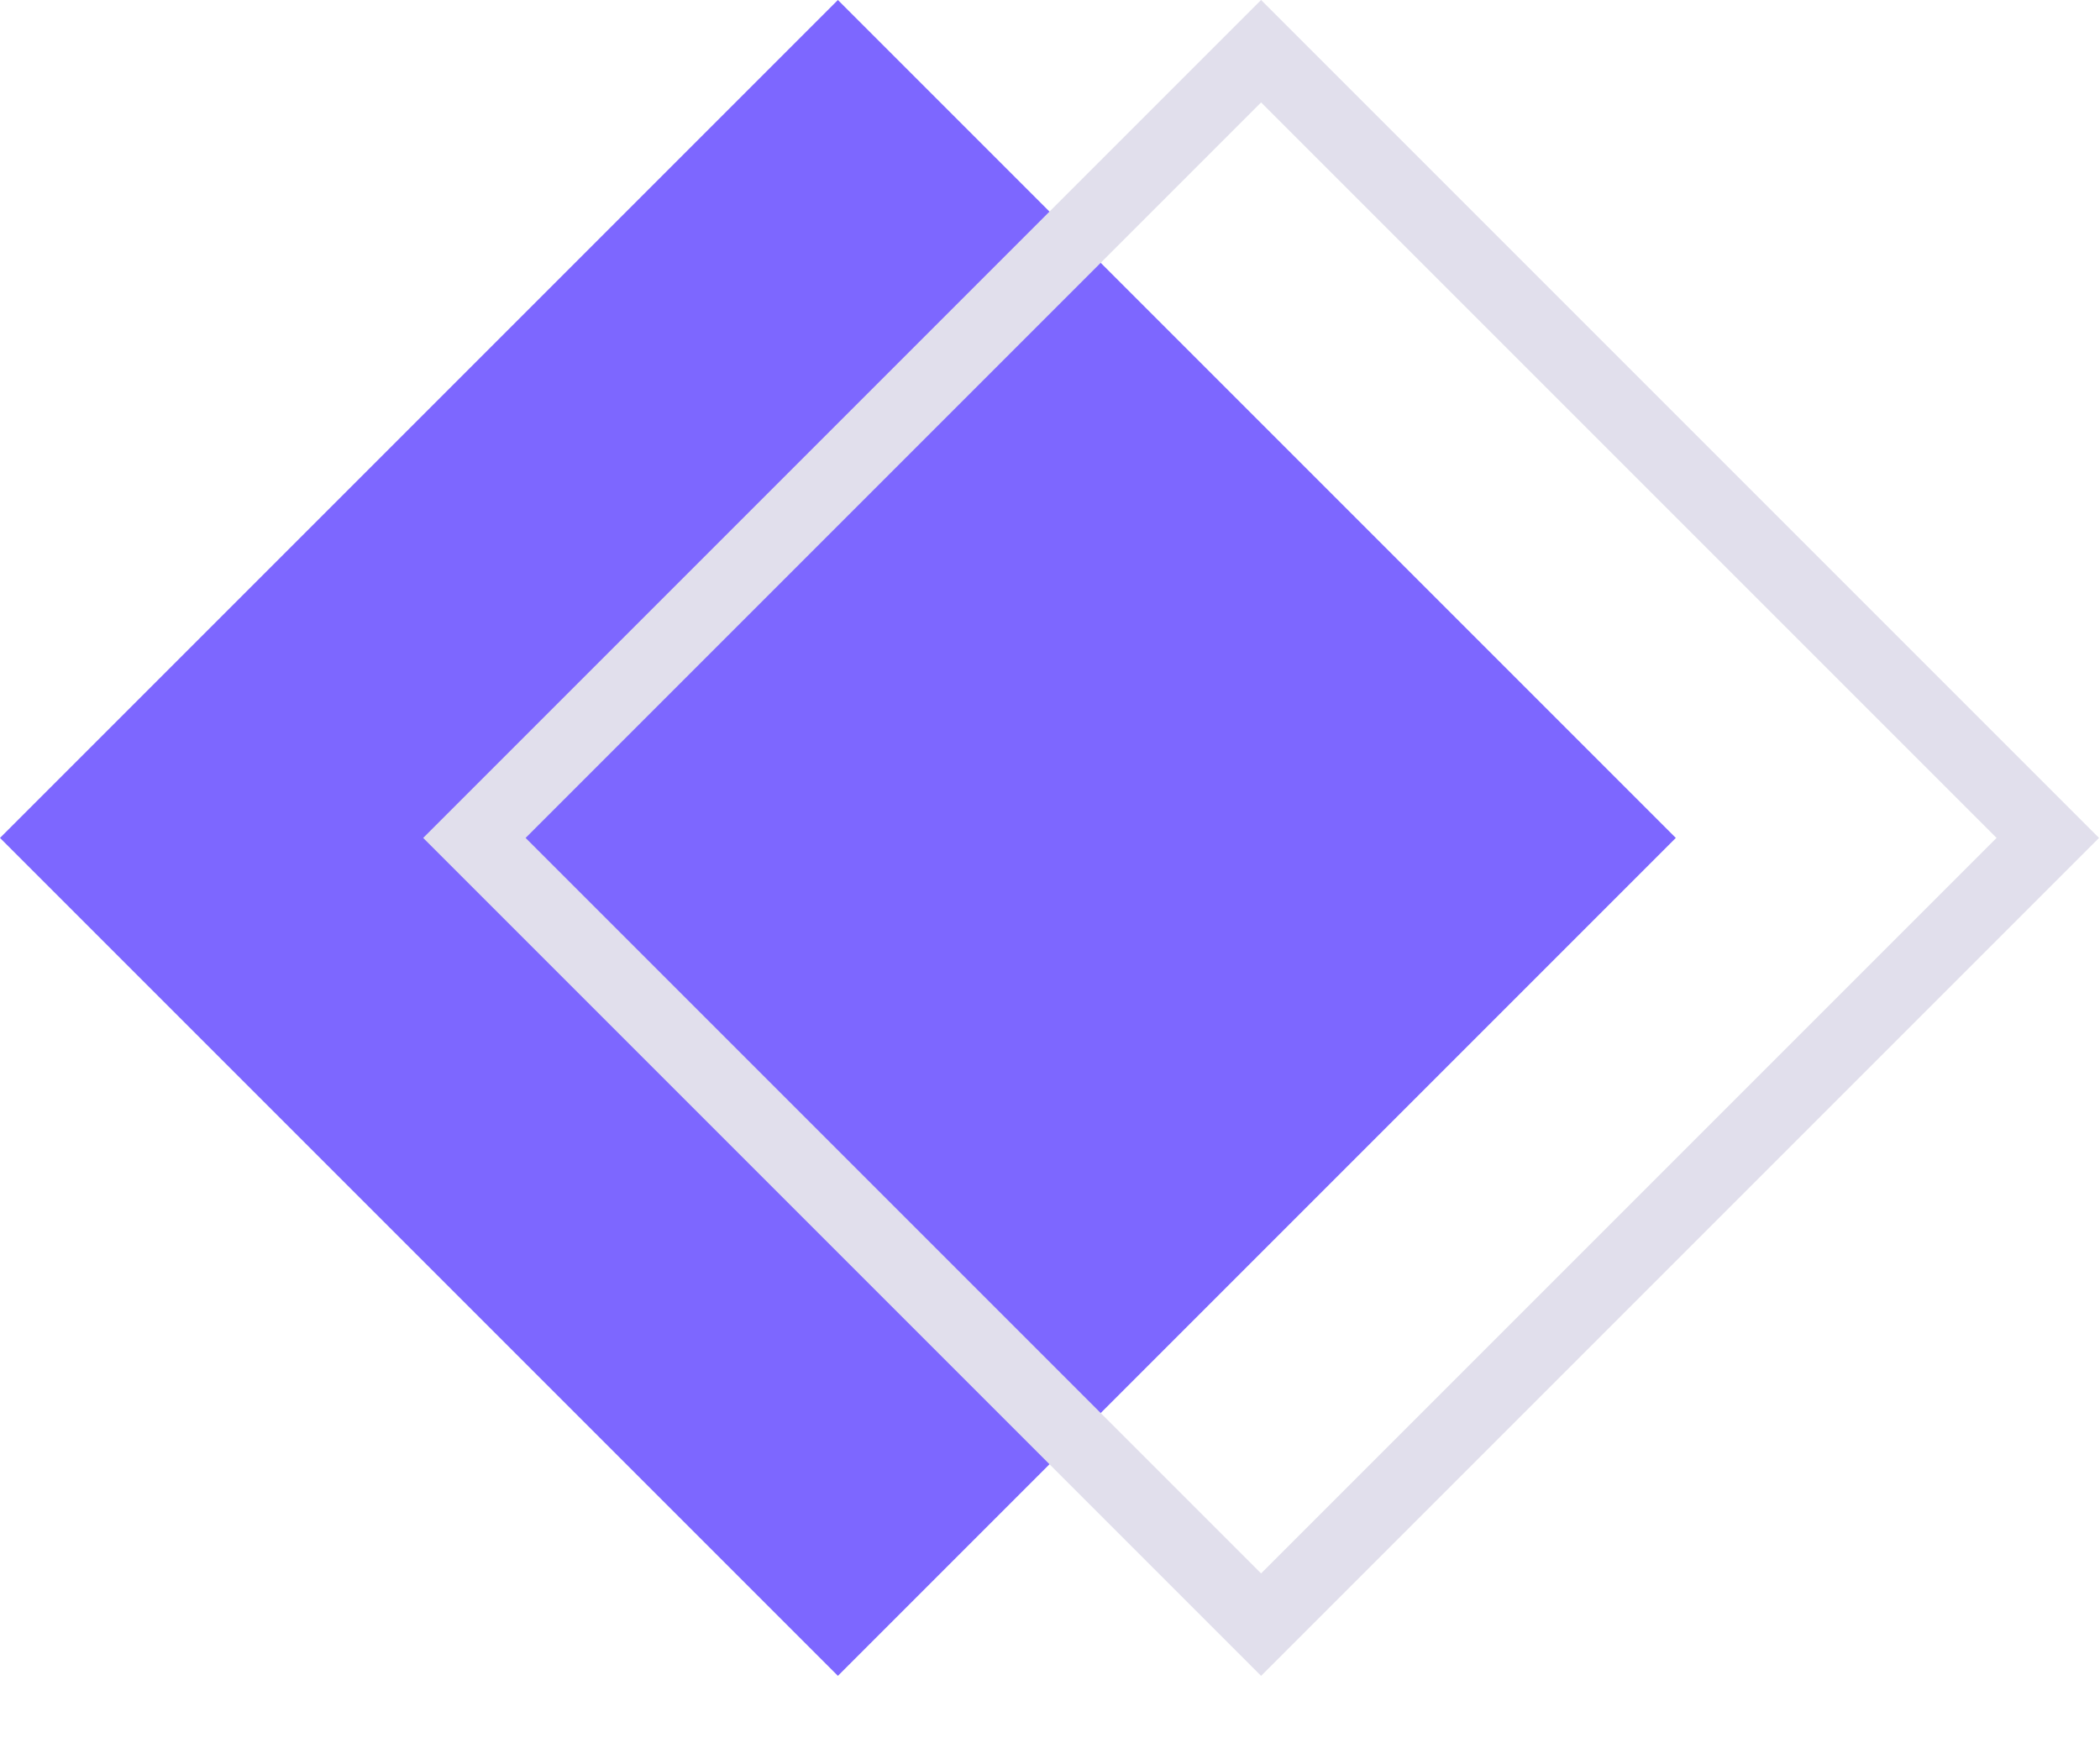
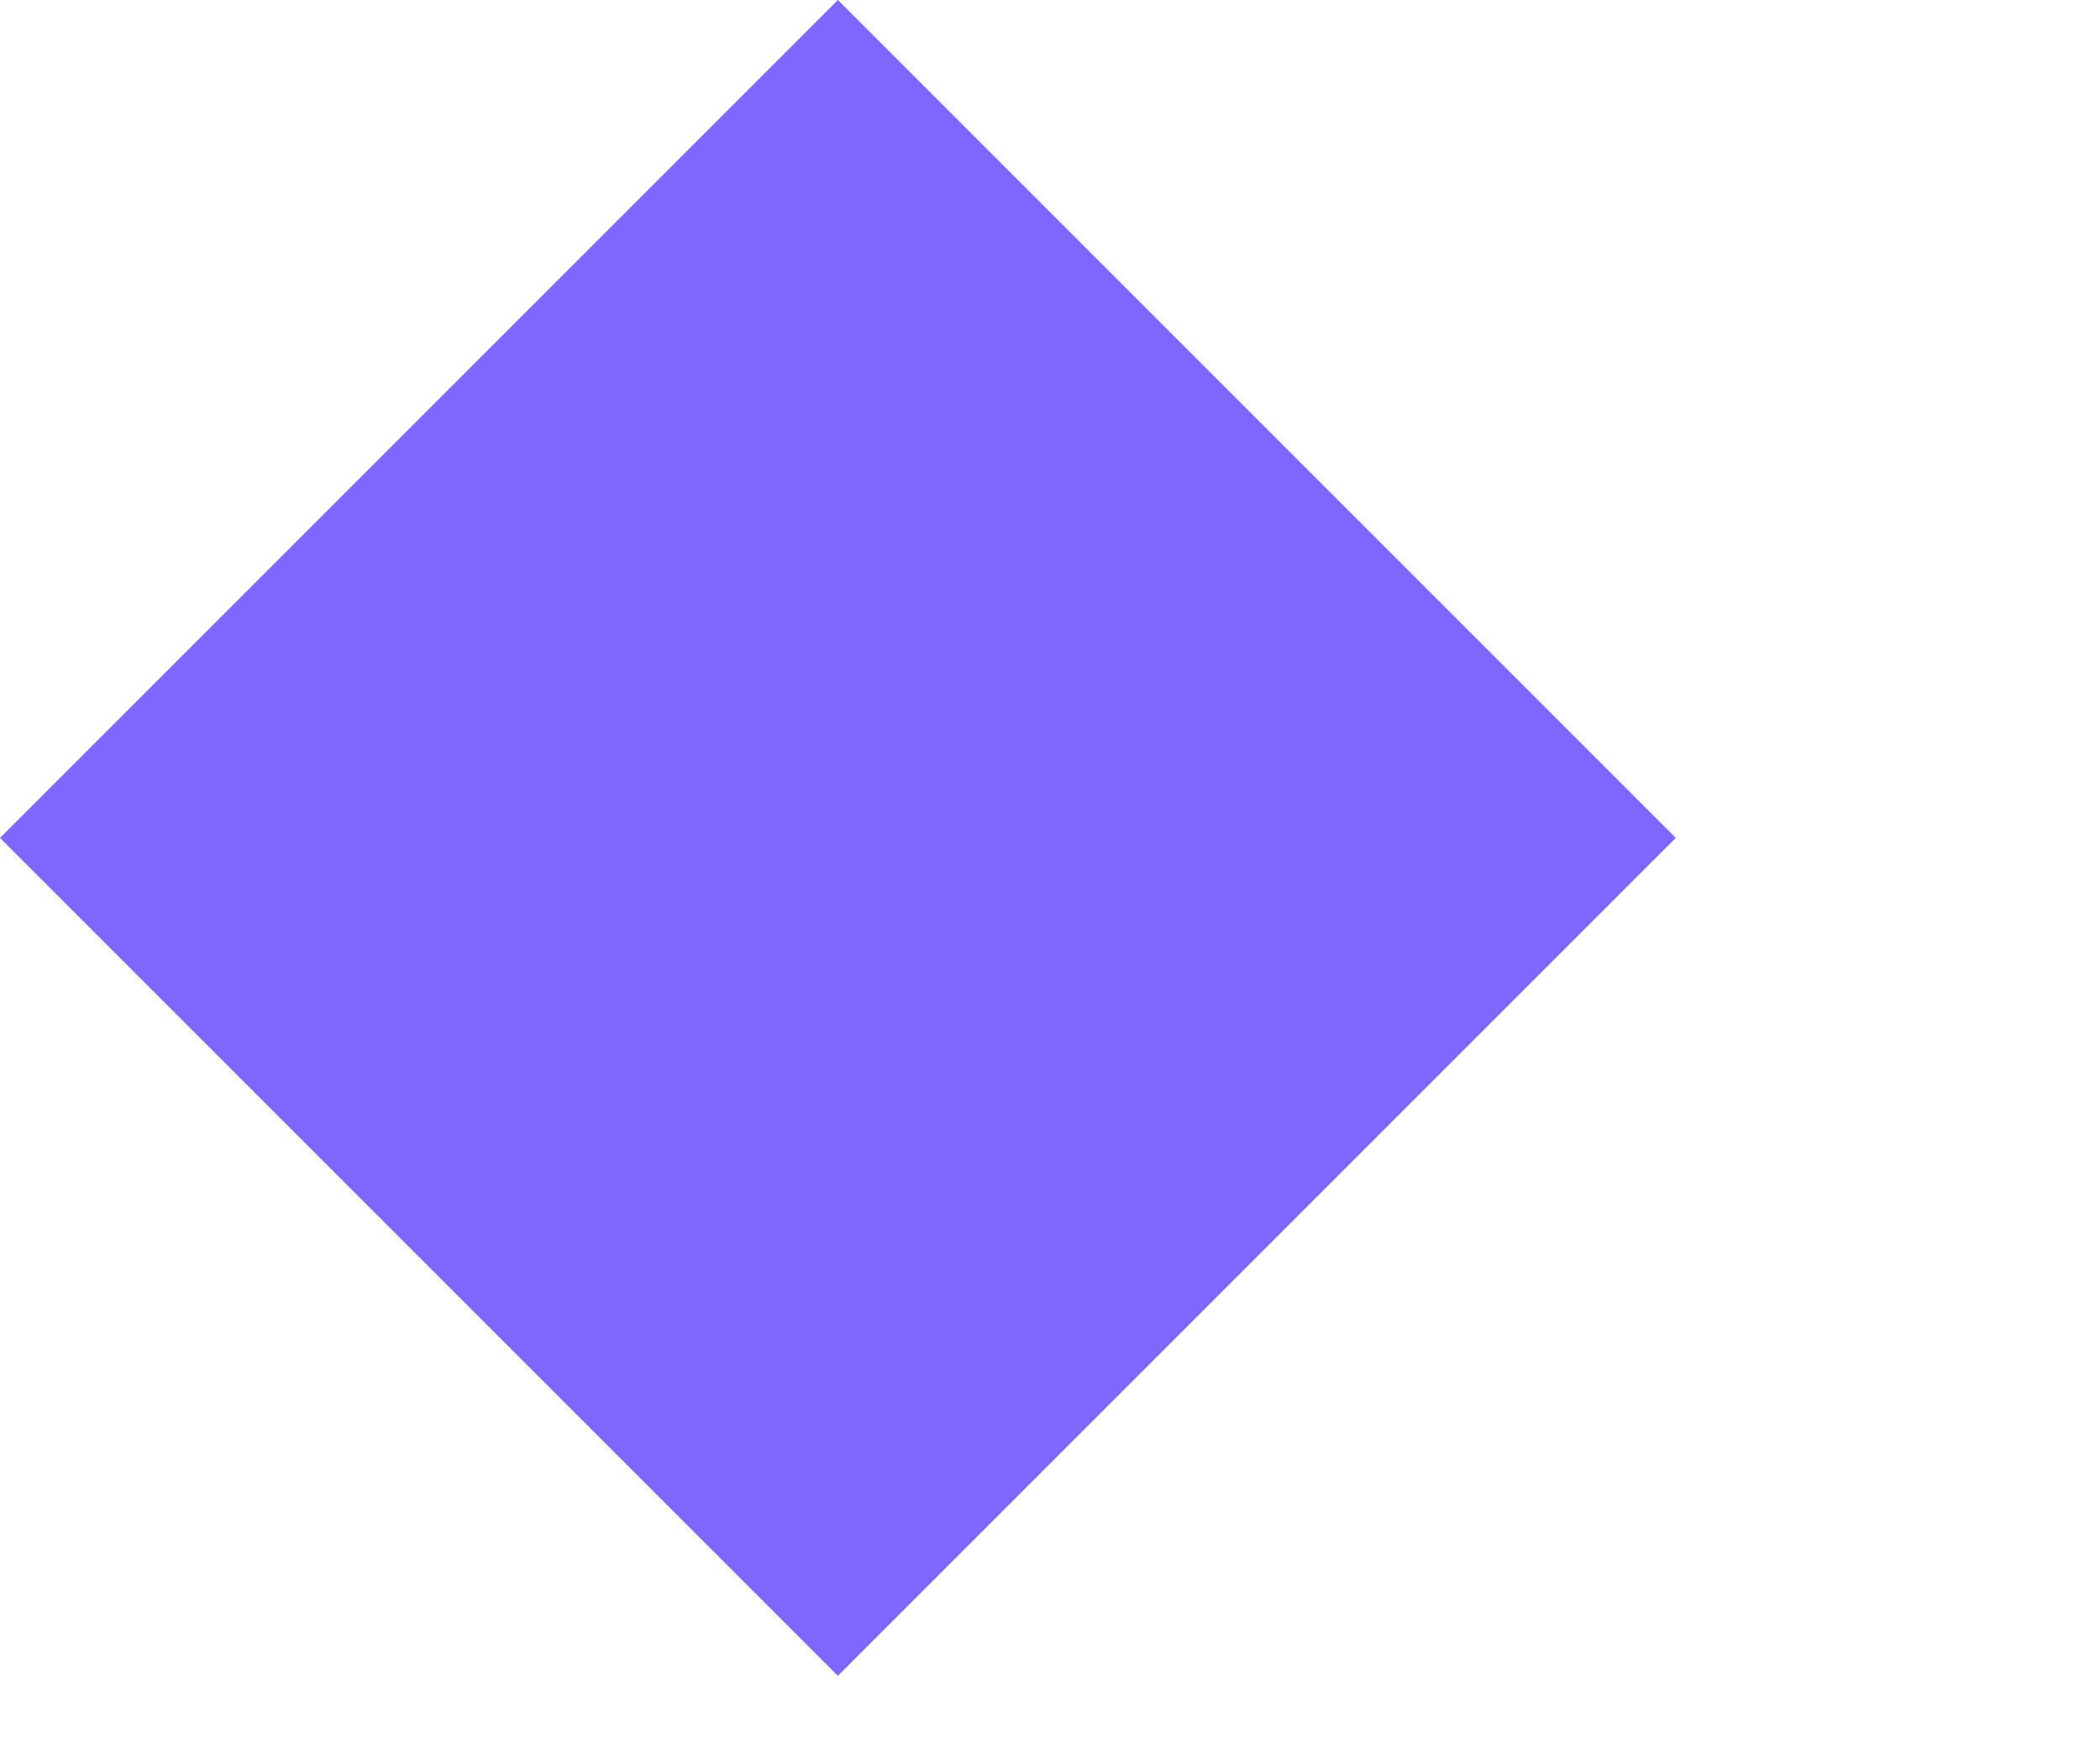
<svg xmlns="http://www.w3.org/2000/svg" width="29" height="24" viewBox="0 0 29 24" fill="none">
  <rect x="11.571" width="16.364" height="16.364" transform="rotate(45 11.571 0)" fill="#7D67FF" />
-   <rect x="17.415" y="0.707" width="15.364" height="15.364" transform="rotate(45 17.415 0.707)" stroke="#E1DFEC" />
</svg>